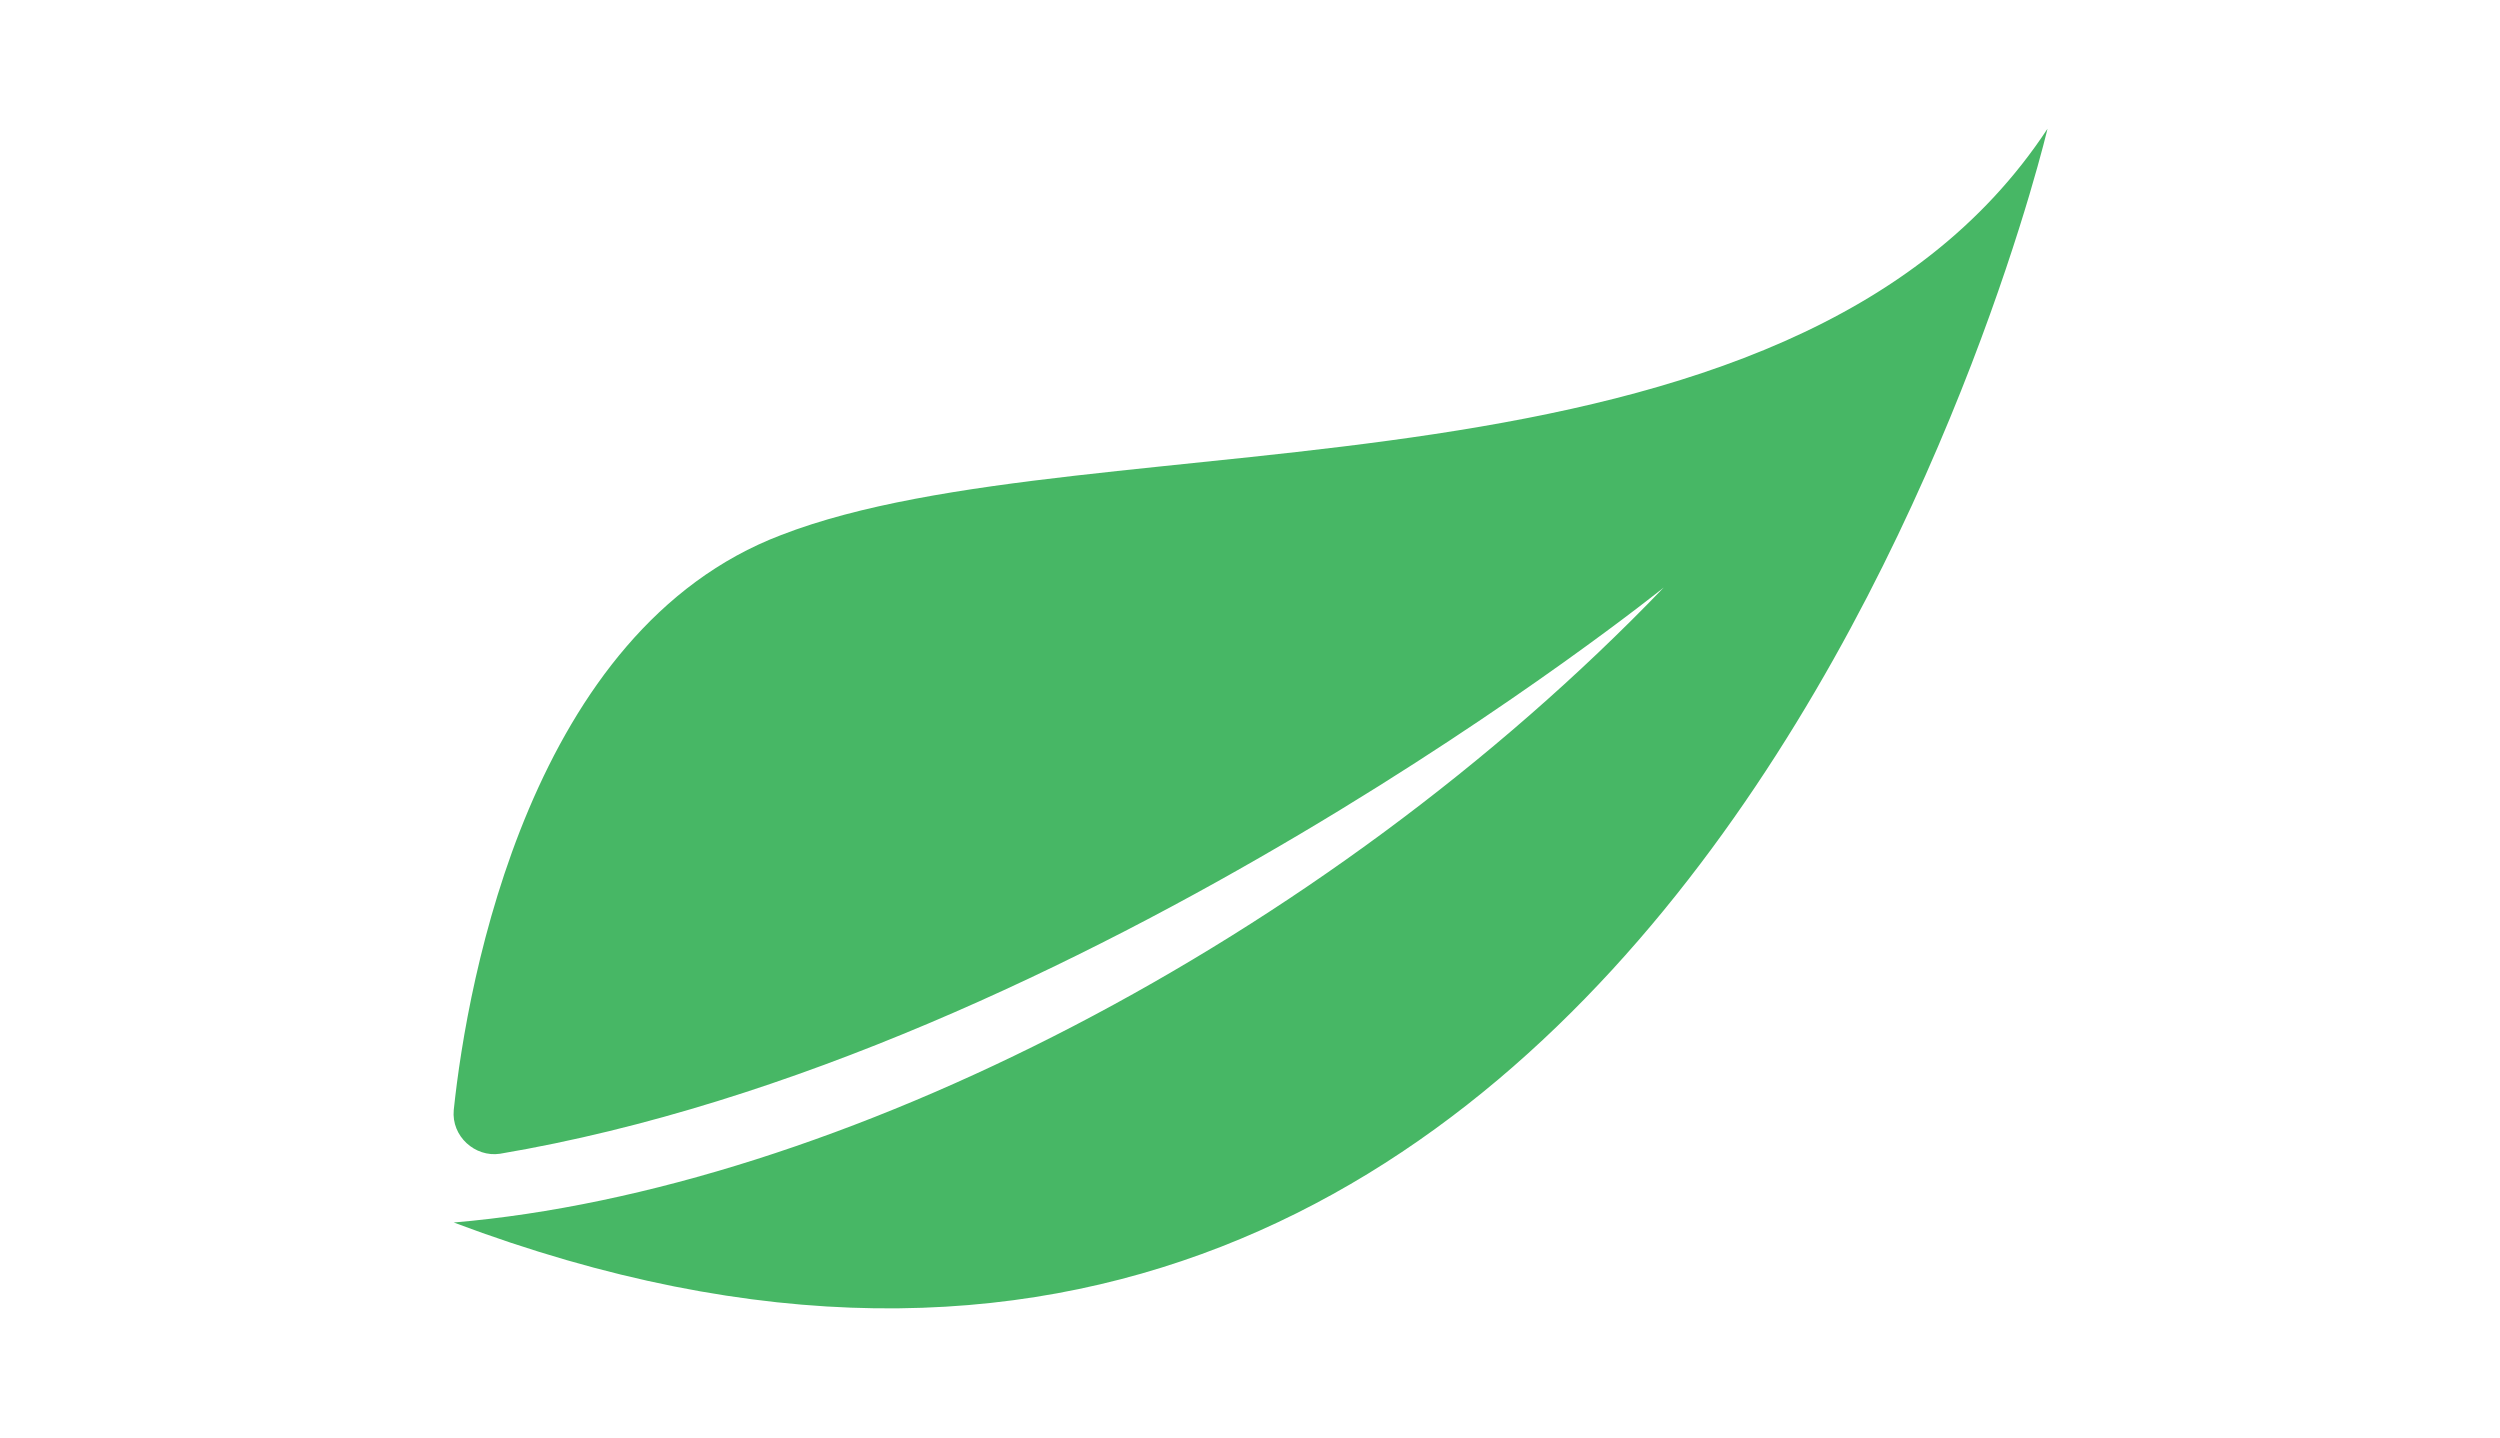
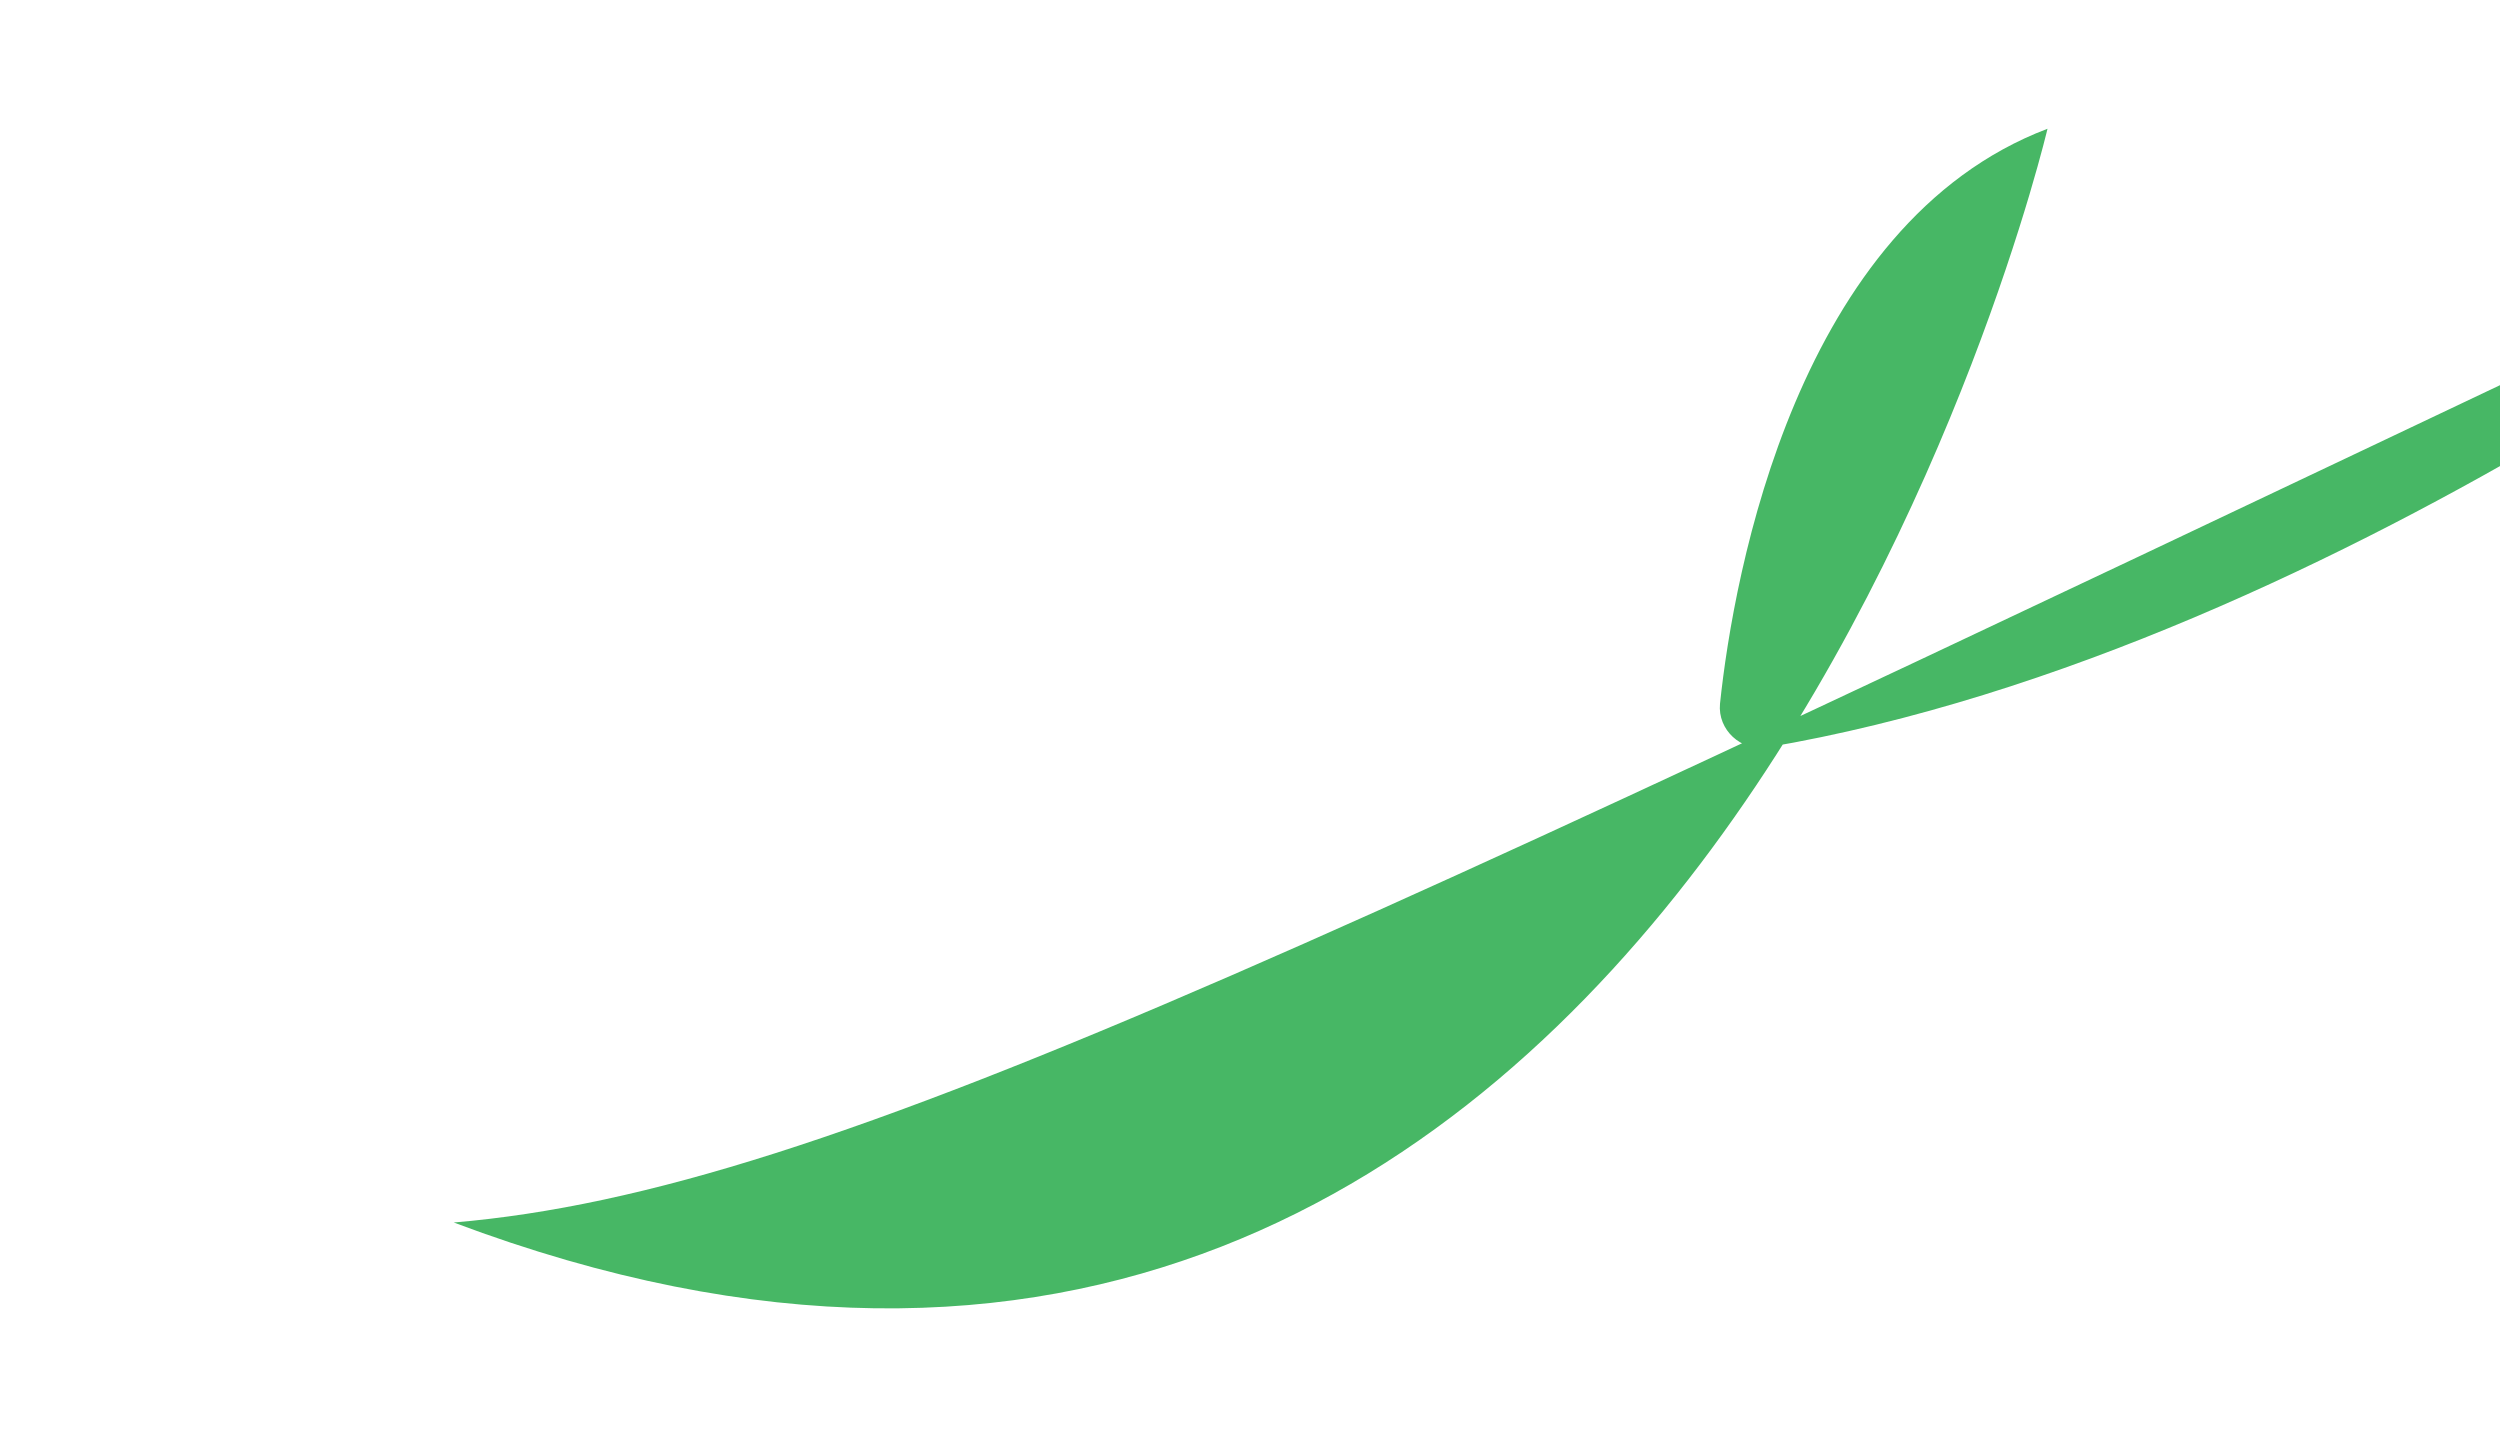
<svg xmlns="http://www.w3.org/2000/svg" version="1.1" id="Layer_1" x="0px" y="0px" viewBox="0 0 200 115" style="enable-background:new 0 0 200 115;" xml:space="preserve">
  <style type="text/css">
	.st0{fill:none;}
	.st1{fill:#47B765;}
</style>
-   <rect class="st0" width="200" height="115" />
  <g>
-     <path id="XMLID_101_" class="st1" d="M36.3,97.8c98.3,37,127.5-87.5,127.5-87.5C143.1,41.8,87.5,33.1,62.5,42.8   c-20,7.6-25.1,35.5-26.2,46c-0.2,2.1,1.7,3.8,3.7,3.5c46.7-7.9,93.1-45.3,93.1-45.3C105.8,75.4,66.8,95.2,36.3,97.8" />
+     <path id="XMLID_101_" class="st1" d="M36.3,97.8c98.3,37,127.5-87.5,127.5-87.5c-20,7.6-25.1,35.5-26.2,46c-0.2,2.1,1.7,3.8,3.7,3.5c46.7-7.9,93.1-45.3,93.1-45.3C105.8,75.4,66.8,95.2,36.3,97.8" />
  </g>
</svg>